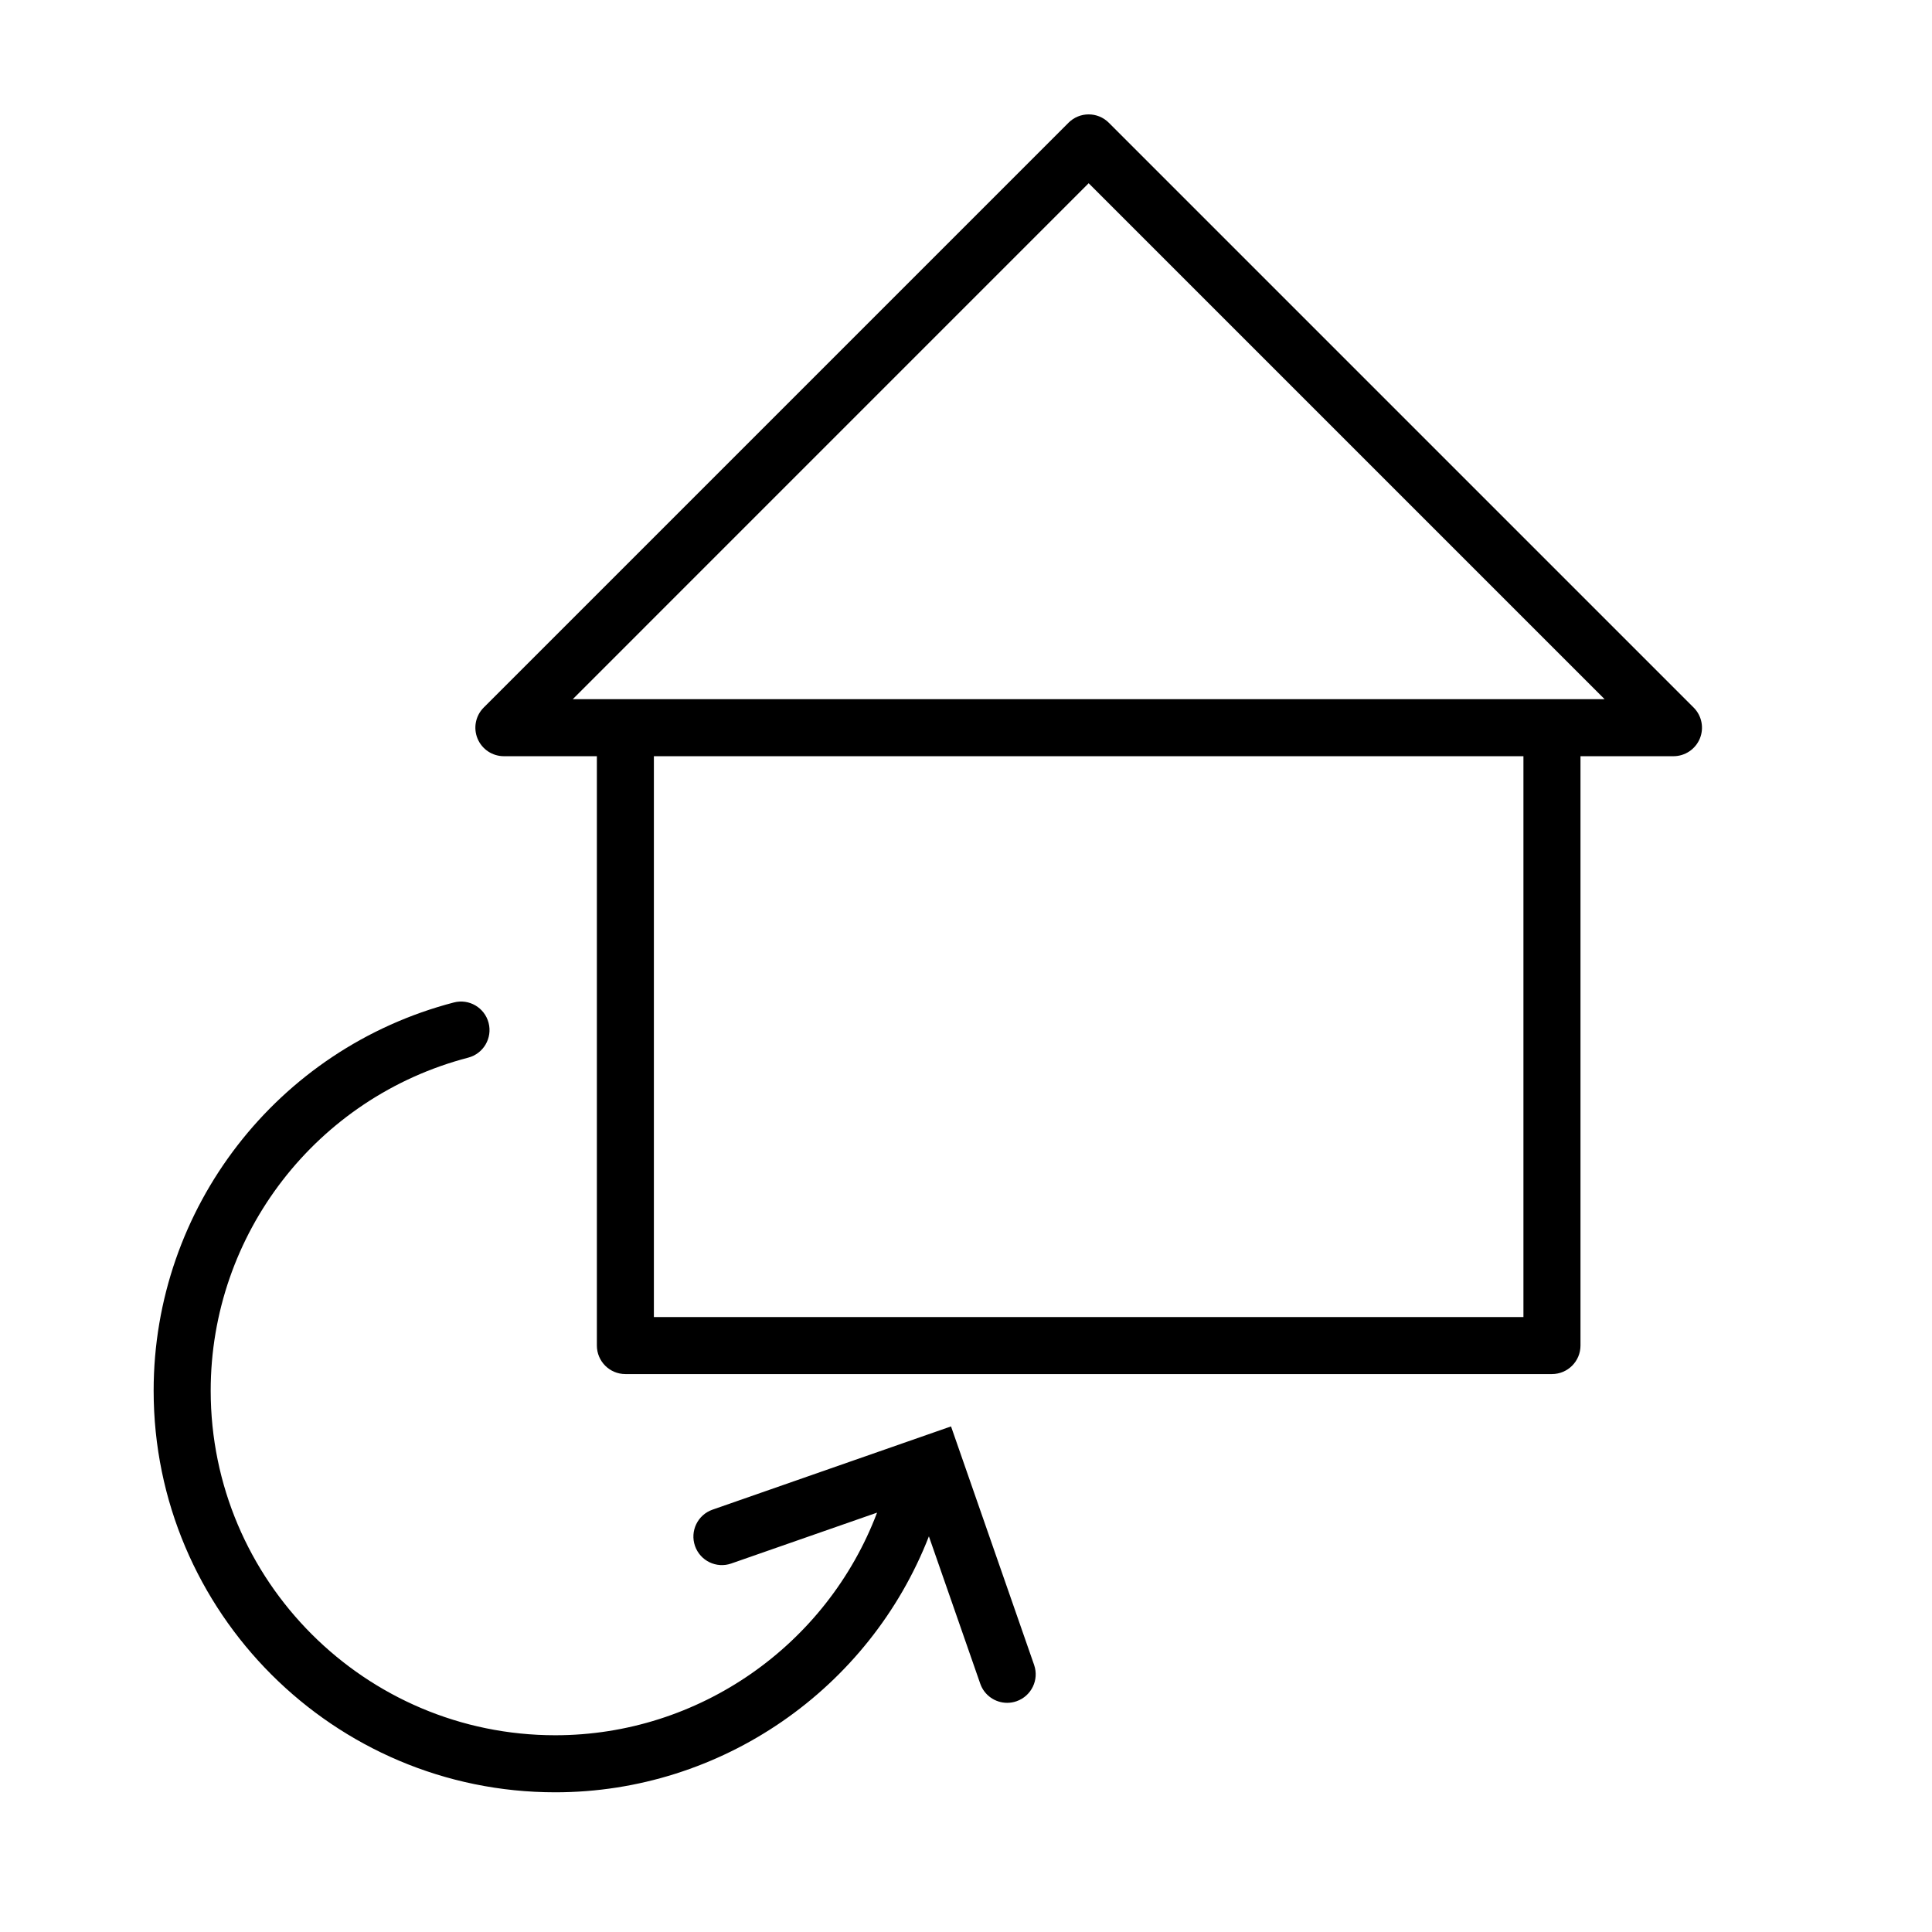
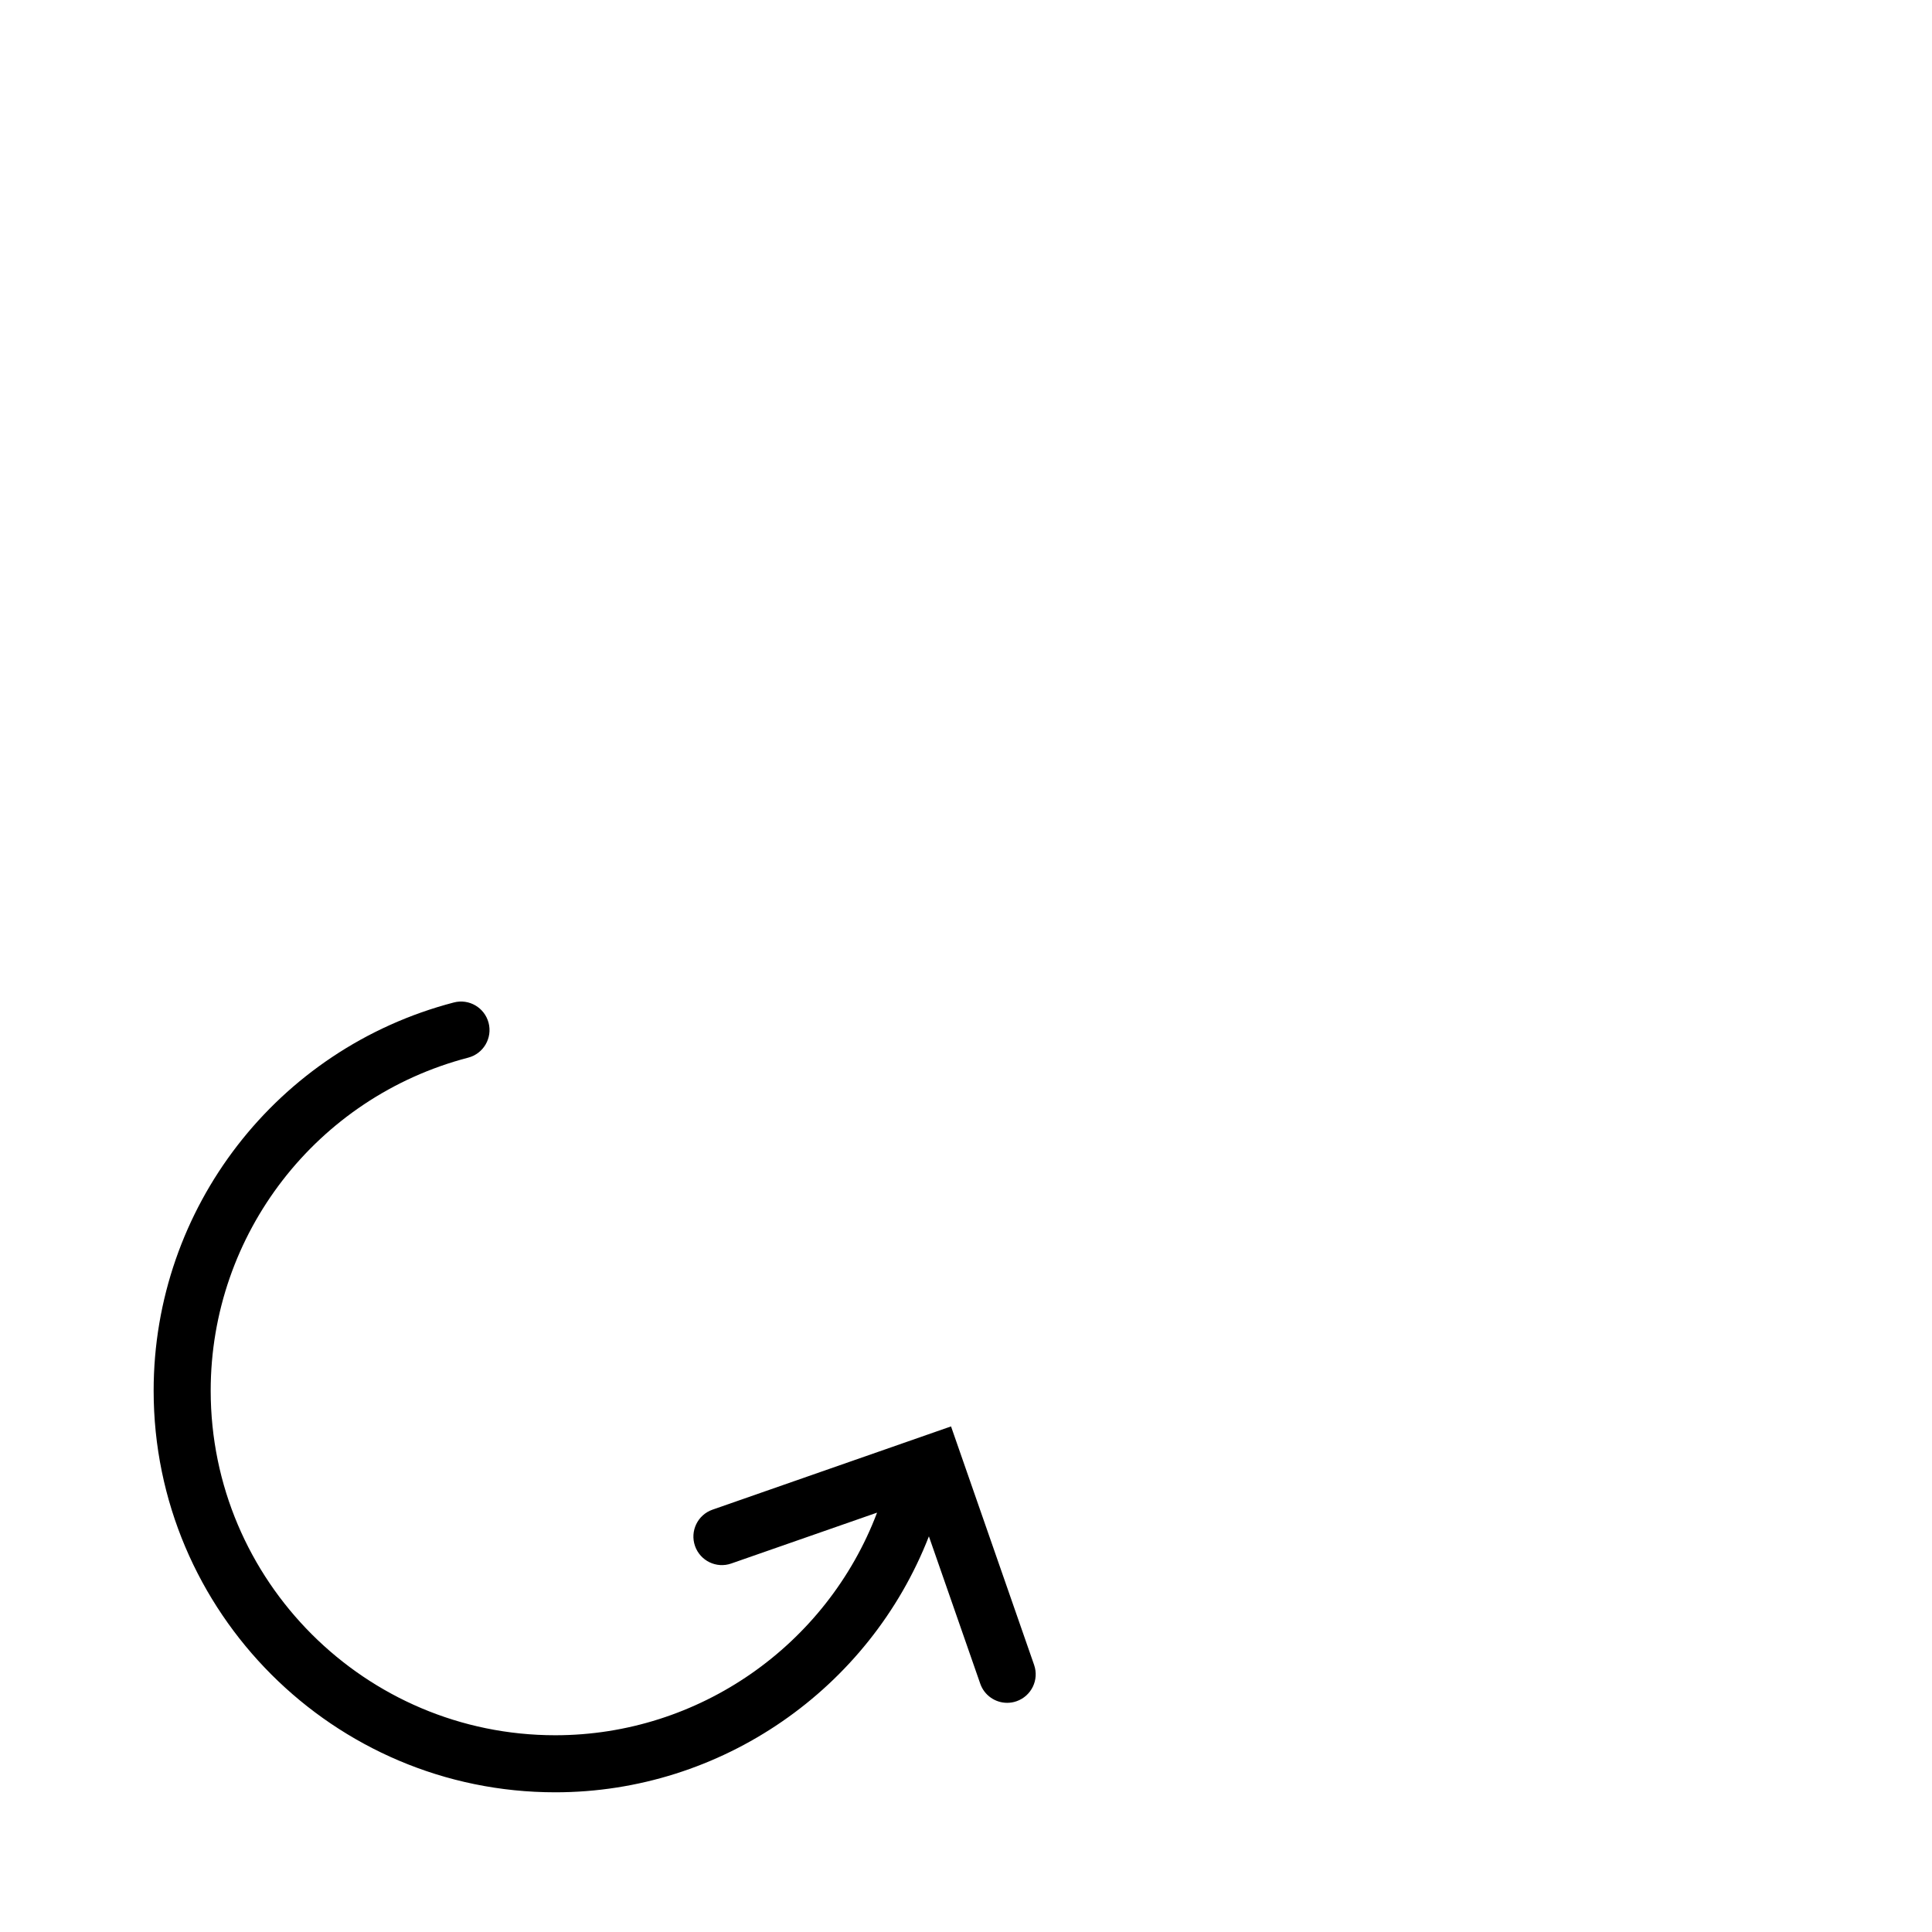
<svg xmlns="http://www.w3.org/2000/svg" fill="#000000" width="800px" height="800px" version="1.1" viewBox="144 144 512 512">
  <g>
    <path d="m418.05 585.22-22.016-63.207-63.207 22.062c-3.941 1.371-6.019 5.684-4.644 9.621 1.375 3.945 5.688 6.035 9.621 4.644l38.629-13.477c-13.305 35.121-47.195 58.996-85.281 58.996-50.355 0-91.316-40.965-91.316-91.316 0-41.48 28.062-77.773 68.242-88.254 4.039-1.055 6.457-5.18 5.406-9.219-1.055-4.039-5.176-6.465-9.219-5.402-46.836 12.215-79.547 54.516-79.547 102.88 0 58.684 47.746 106.43 106.43 106.43 44.047 0 83.27-27.414 99.02-67.832l13.609 39.047c1.082 3.117 4.004 5.074 7.133 5.074 0.828 0 1.664-0.133 2.488-0.422 3.941-1.379 6.027-5.68 4.652-9.621z" />
-     <path d="m592.82 331.5-154.97-154.97c-2.953-2.953-7.734-2.953-10.688 0l-154.97 154.97c-2.16 2.16-2.812 5.41-1.637 8.238 1.168 2.828 3.926 4.664 6.984 4.664h24.637v156.18c0 4.172 3.379 7.559 7.559 7.559h245.55c4.172 0 7.559-3.387 7.559-7.559v-156.18h24.641c3.055 0 5.809-1.844 6.984-4.664 1.168-2.828 0.52-6.078-1.645-8.238zm-45.094 161.53h-230.44v-148.62h230.44zm-115.22-163.74h-136.72l136.72-136.73 136.73 136.73z" />
  </g>
</svg>